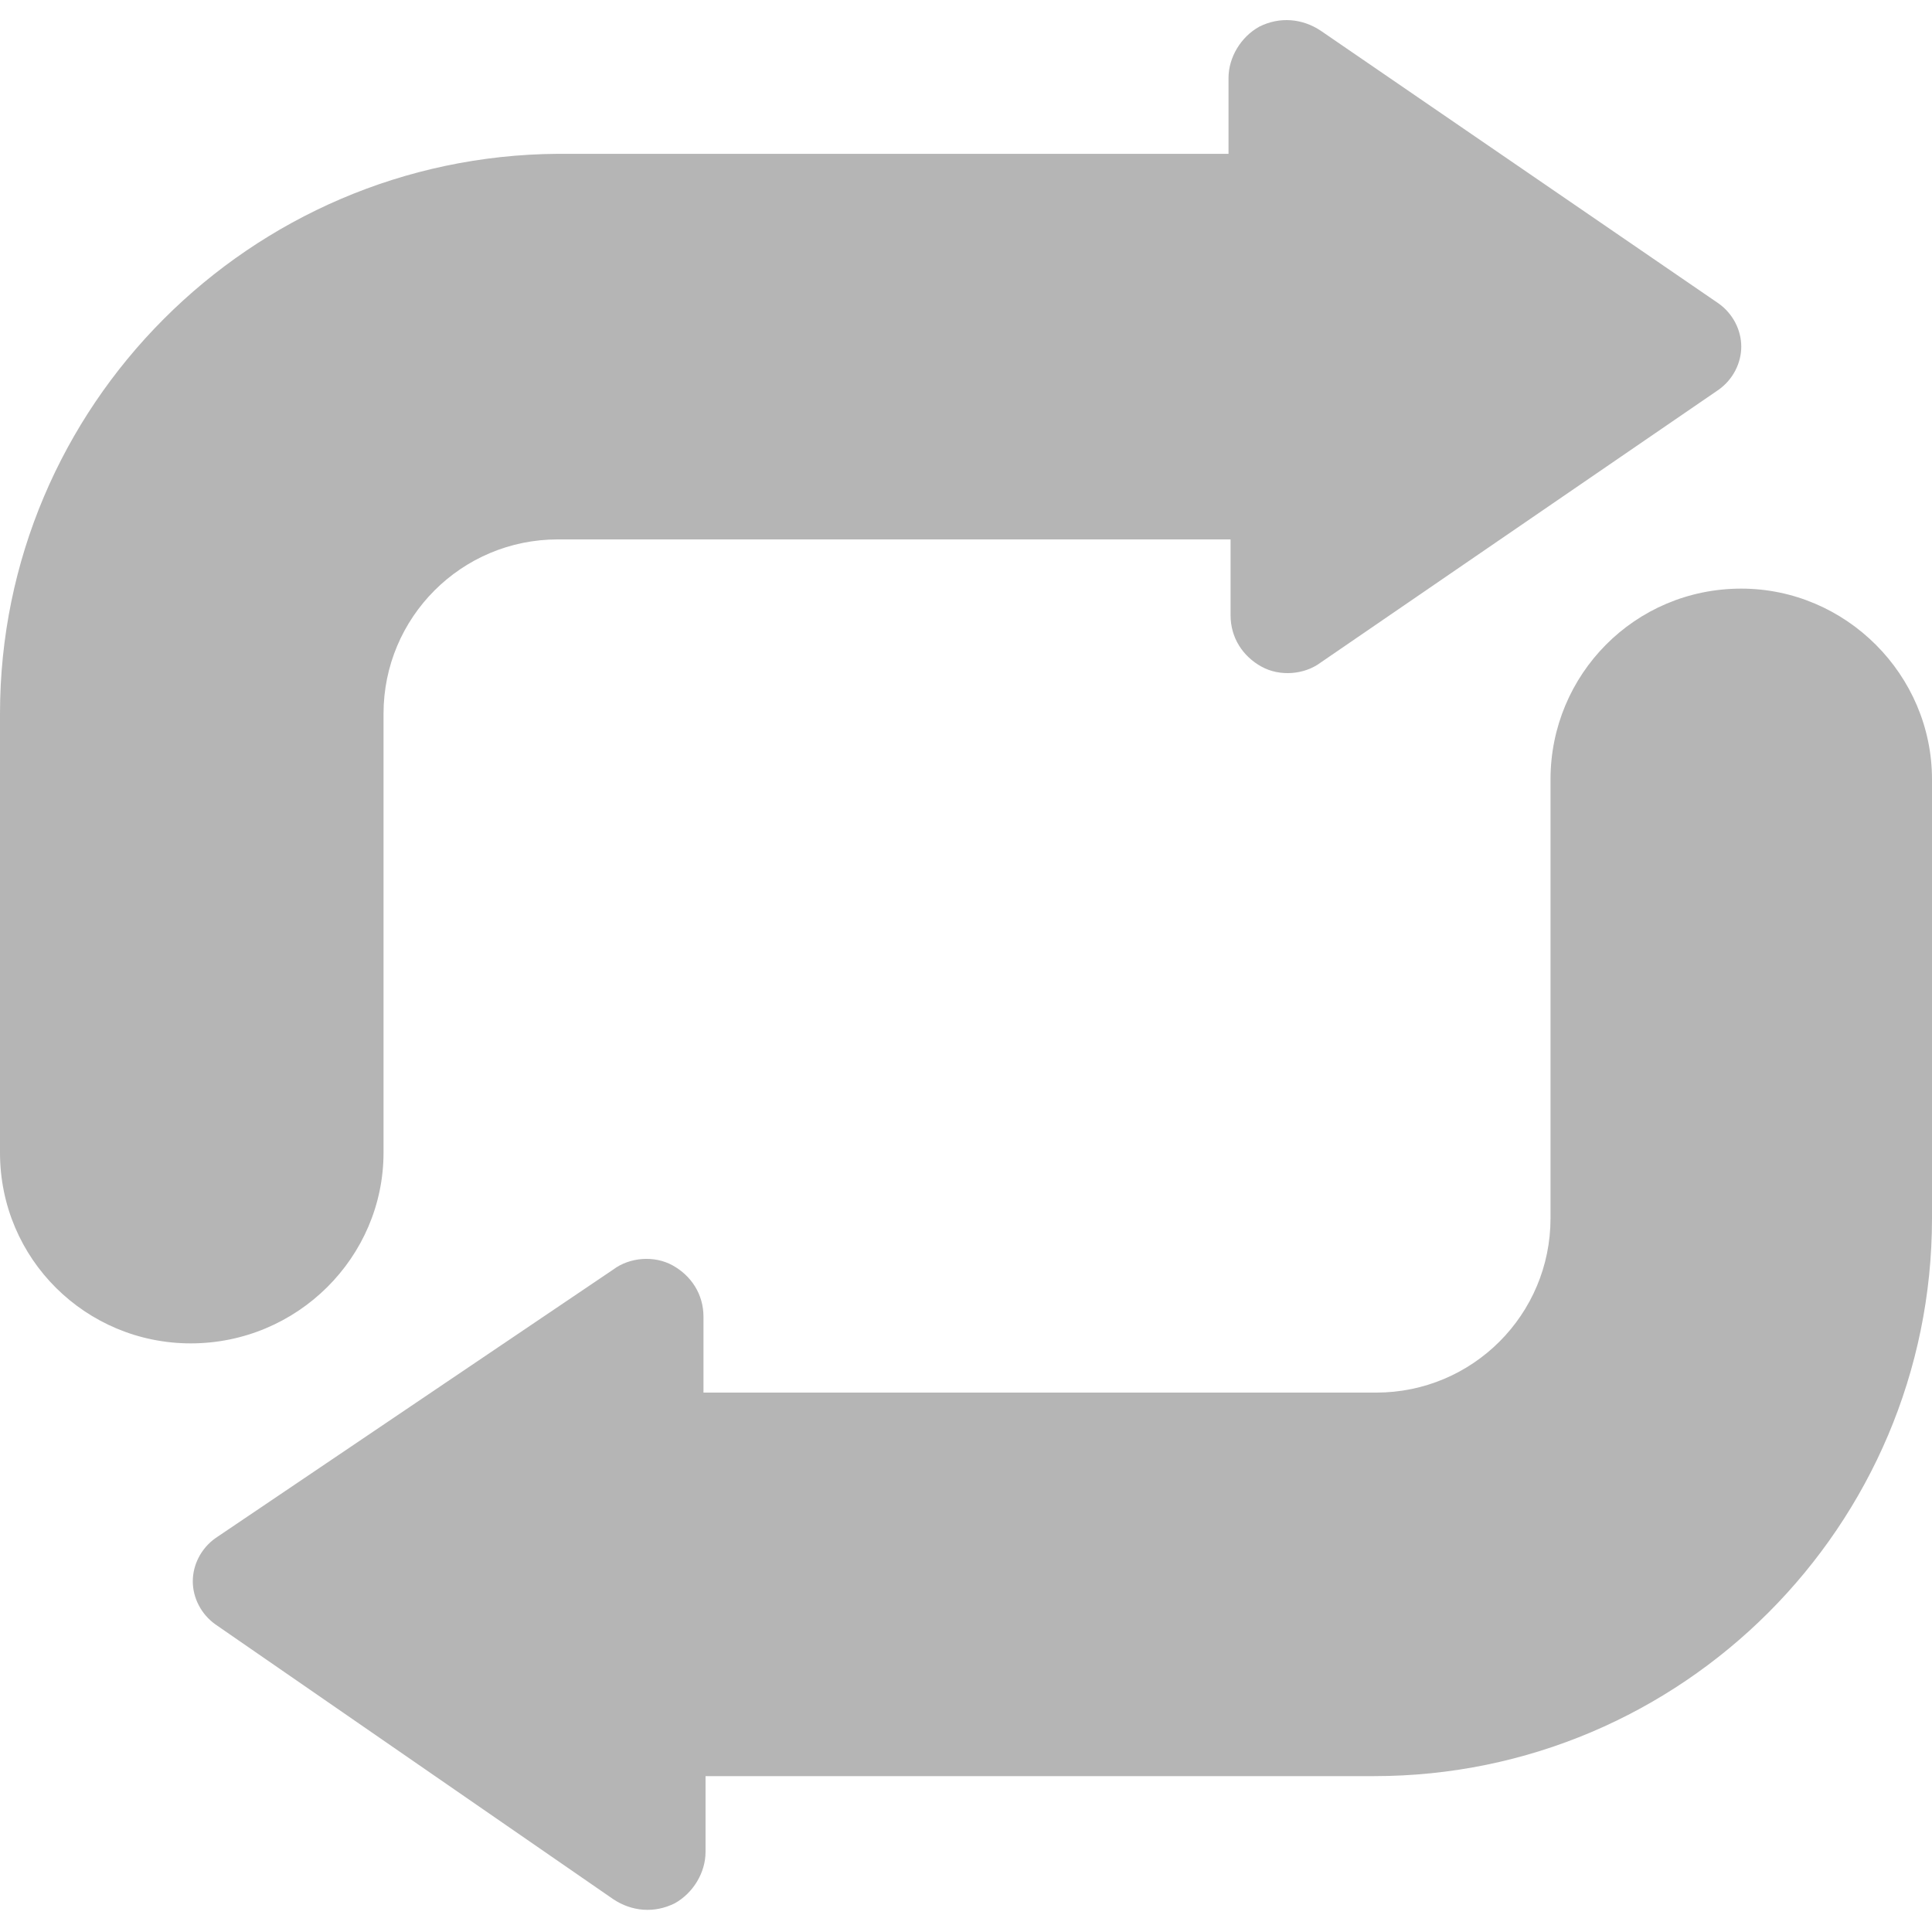
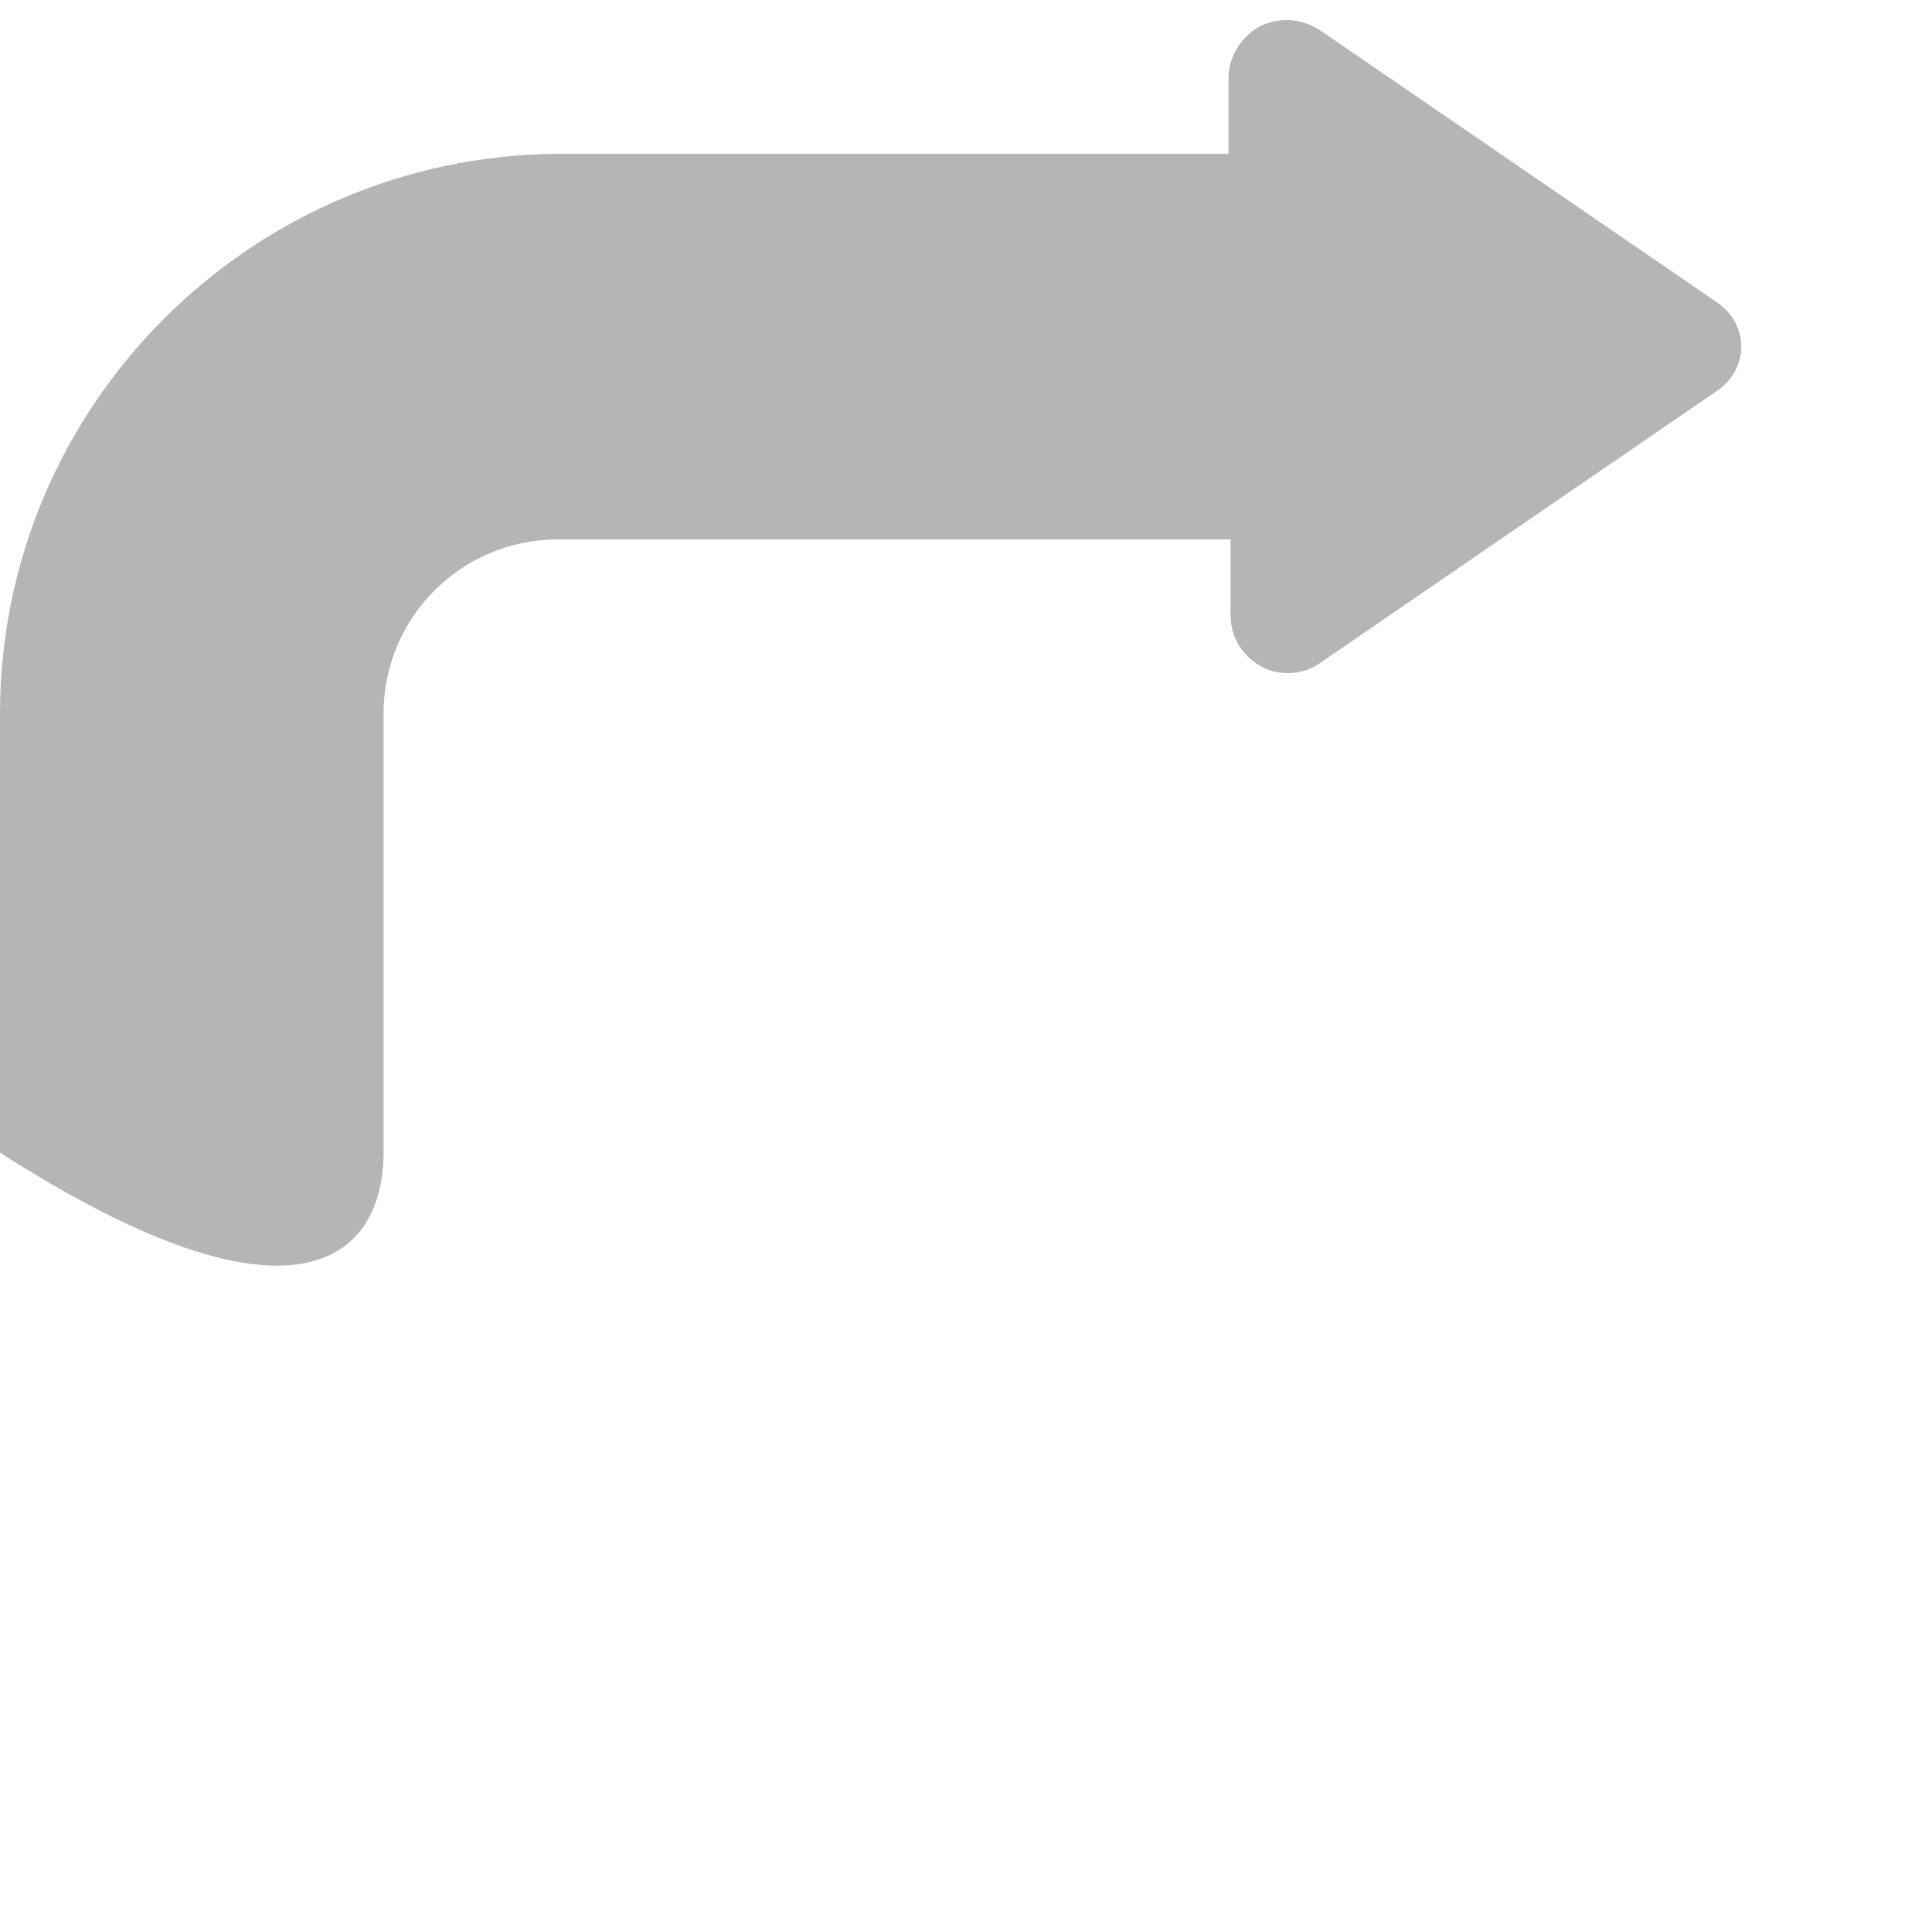
<svg xmlns="http://www.w3.org/2000/svg" version="1.1" id="Ebene_1" x="0px" y="0px" viewBox="0 0 94.2 94.2" style="enable-background:new 0 0 94.2 94.2;" xml:space="preserve">
  <style type="text/css">
	.st0{fill:#B5B5B5;}
</style>
  <g id="XMLID_231_">
-     <path id="XMLID_233_" class="st0" d="M18.7,56.2V34.8c0-4.7,3.8-8.5,8.5-8.5h32.8v3.7c0,1.1,0.6,2,1.5,2.5c0.9,0.5,2.1,0.4,2.9-0.2   l19.4-13.3c0.7-0.5,1.1-1.3,1.1-2.1c0-0.8-0.4-1.6-1.1-2.1L64.4,1.5c-0.9-0.6-2-0.7-3-0.2c-0.9,0.5-1.5,1.5-1.5,2.5v3.7H27.2   C12.2,7.6,0,19.8,0,34.8v21.4c0,5.2,4.2,9.3,9.3,9.3C14.5,65.5,18.7,61.3,18.7,56.2z" />
-     <path id="XMLID_232_" class="st0" d="M84.9,28.7c-5.2,0-9.3,4.2-9.3,9.3v21.4c0,4.7-3.8,8.5-8.5,8.5H34.3v-3.7c0-1.1-0.6-2-1.5-2.5   c-0.9-0.5-2.1-0.4-2.9,0.2L10.5,75c-0.7,0.5-1.1,1.3-1.1,2.1c0,0.8,0.4,1.6,1.1,2.1l19.4,13.4c0.9,0.6,2,0.7,3,0.2   c0.9-0.5,1.5-1.5,1.5-2.5v-3.7H67c15,0,27.2-12.2,27.2-27.2V38C94.2,32.9,90,28.7,84.9,28.7z" />
+     <path id="XMLID_233_" class="st0" d="M18.7,56.2V34.8c0-4.7,3.8-8.5,8.5-8.5h32.8v3.7c0,1.1,0.6,2,1.5,2.5c0.9,0.5,2.1,0.4,2.9-0.2   l19.4-13.3c0.7-0.5,1.1-1.3,1.1-2.1c0-0.8-0.4-1.6-1.1-2.1L64.4,1.5c-0.9-0.6-2-0.7-3-0.2c-0.9,0.5-1.5,1.5-1.5,2.5v3.7H27.2   C12.2,7.6,0,19.8,0,34.8v21.4C14.5,65.5,18.7,61.3,18.7,56.2z" />
  </g>
</svg>